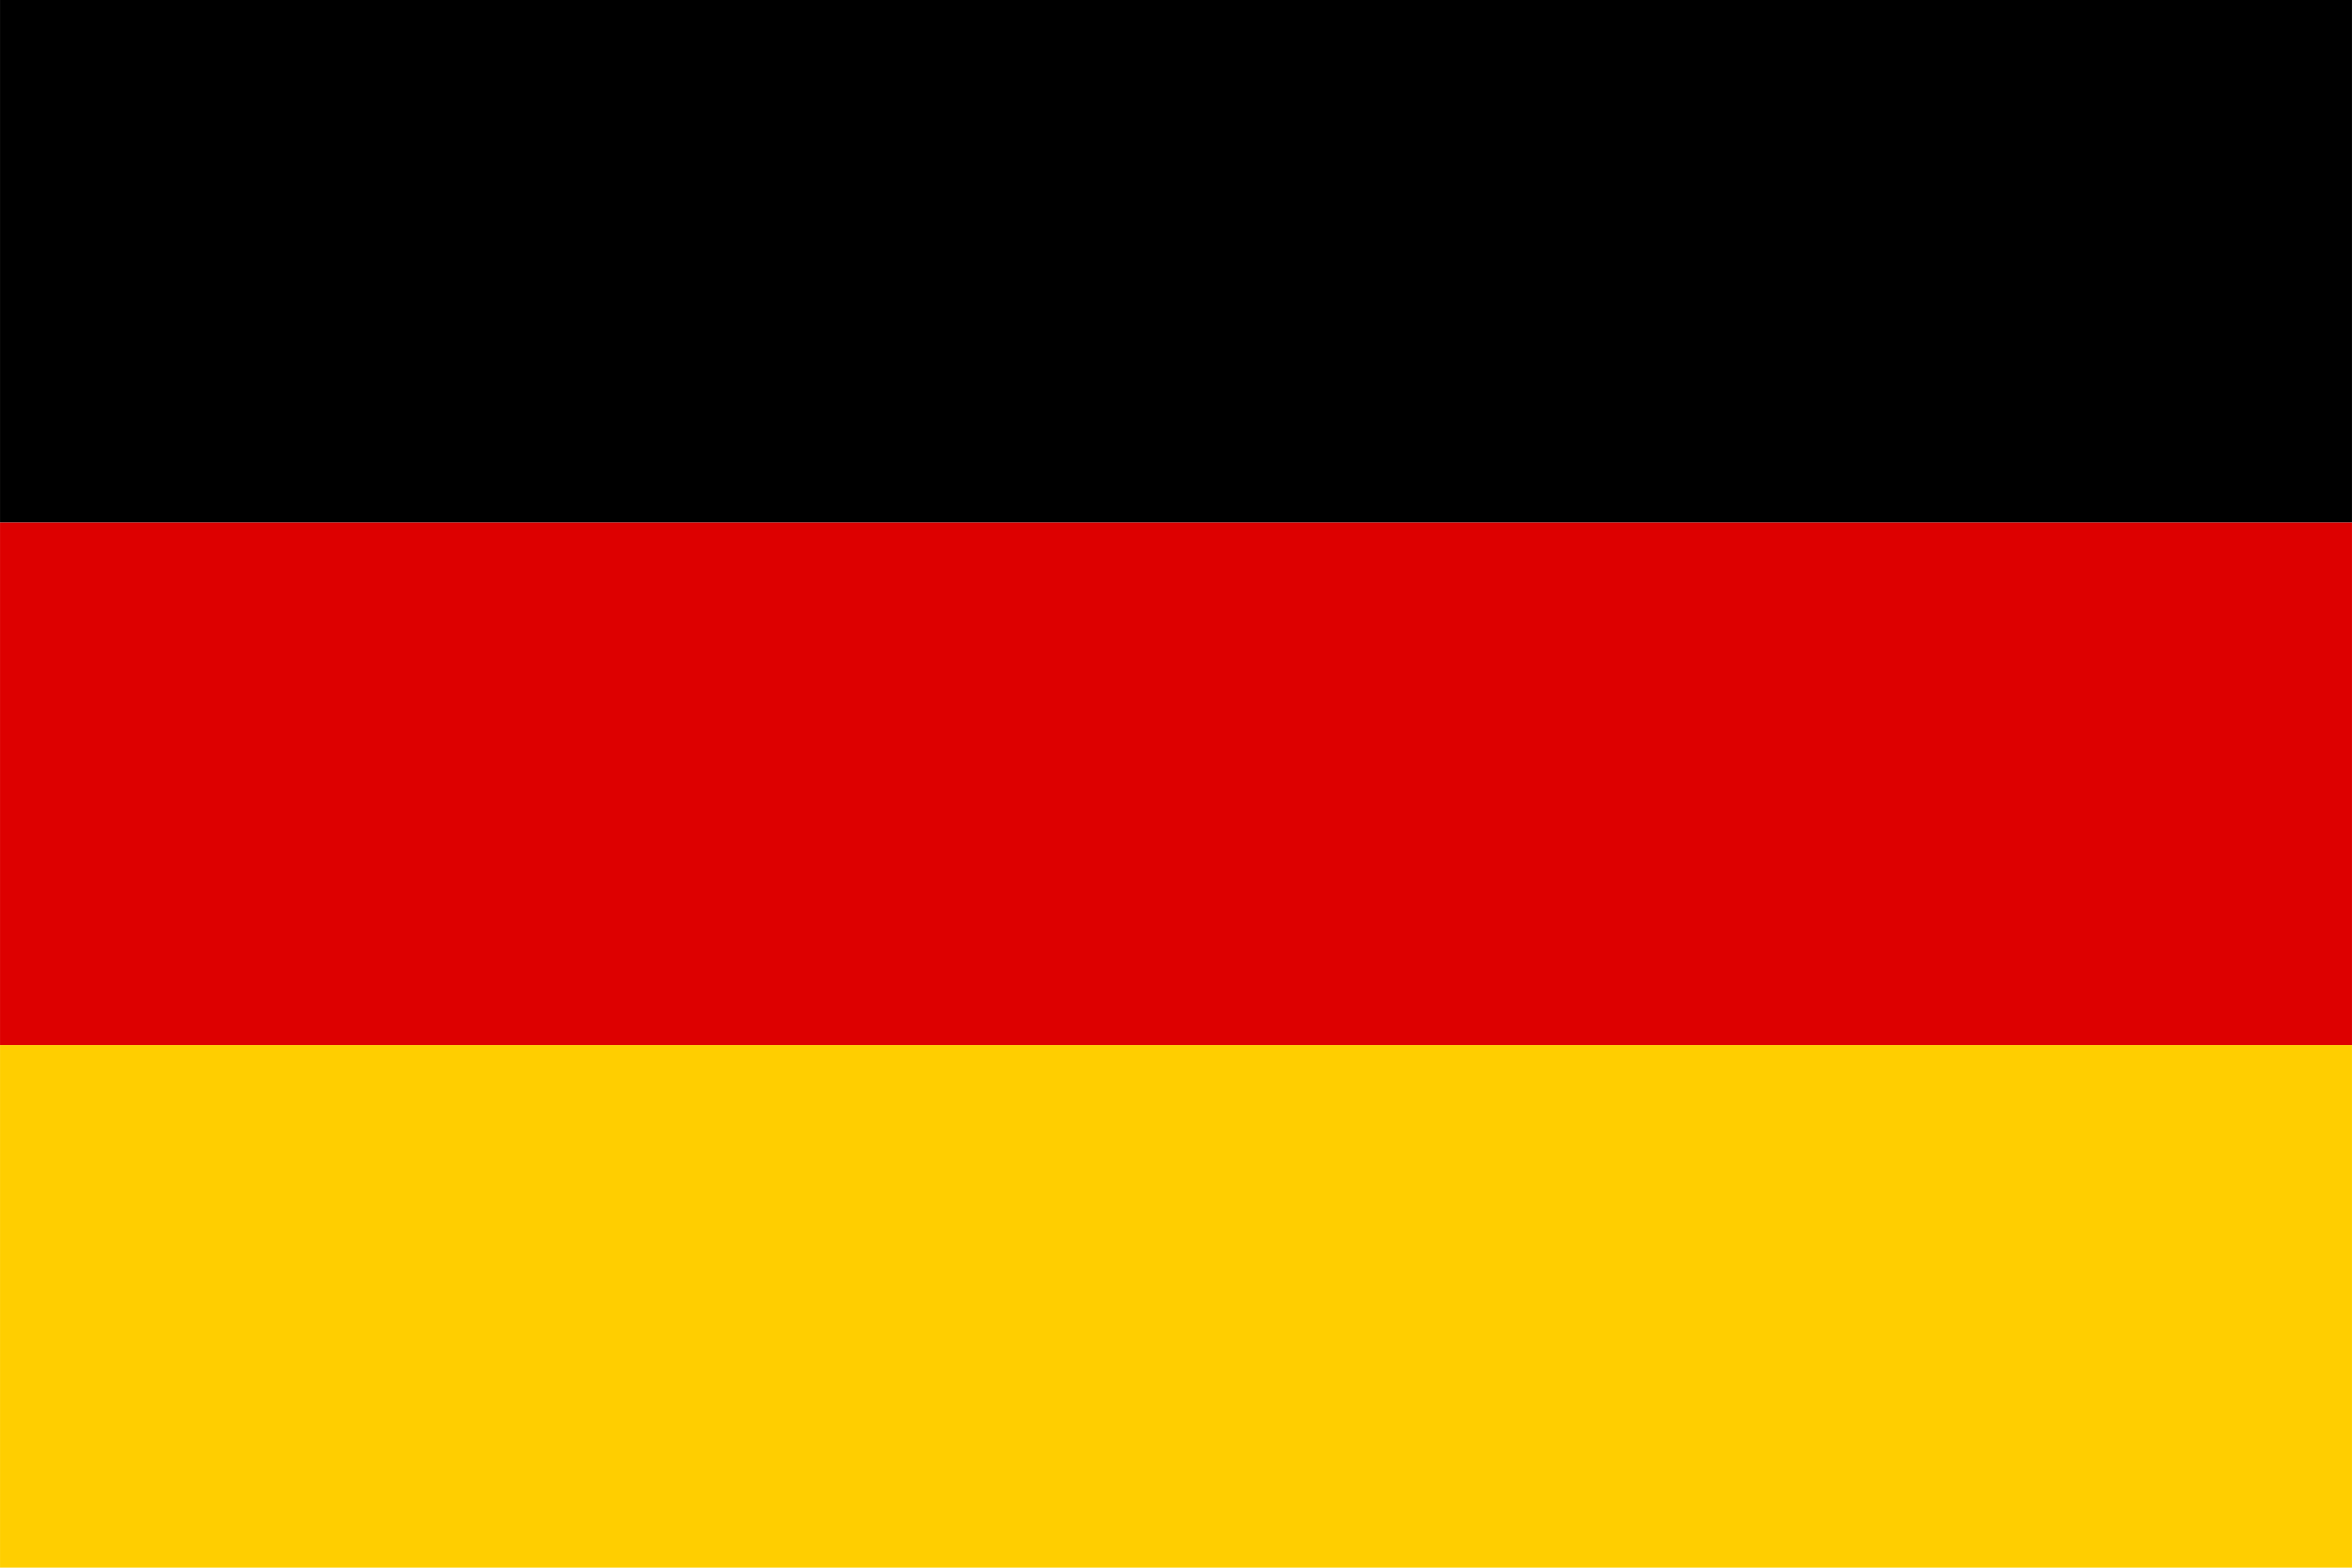
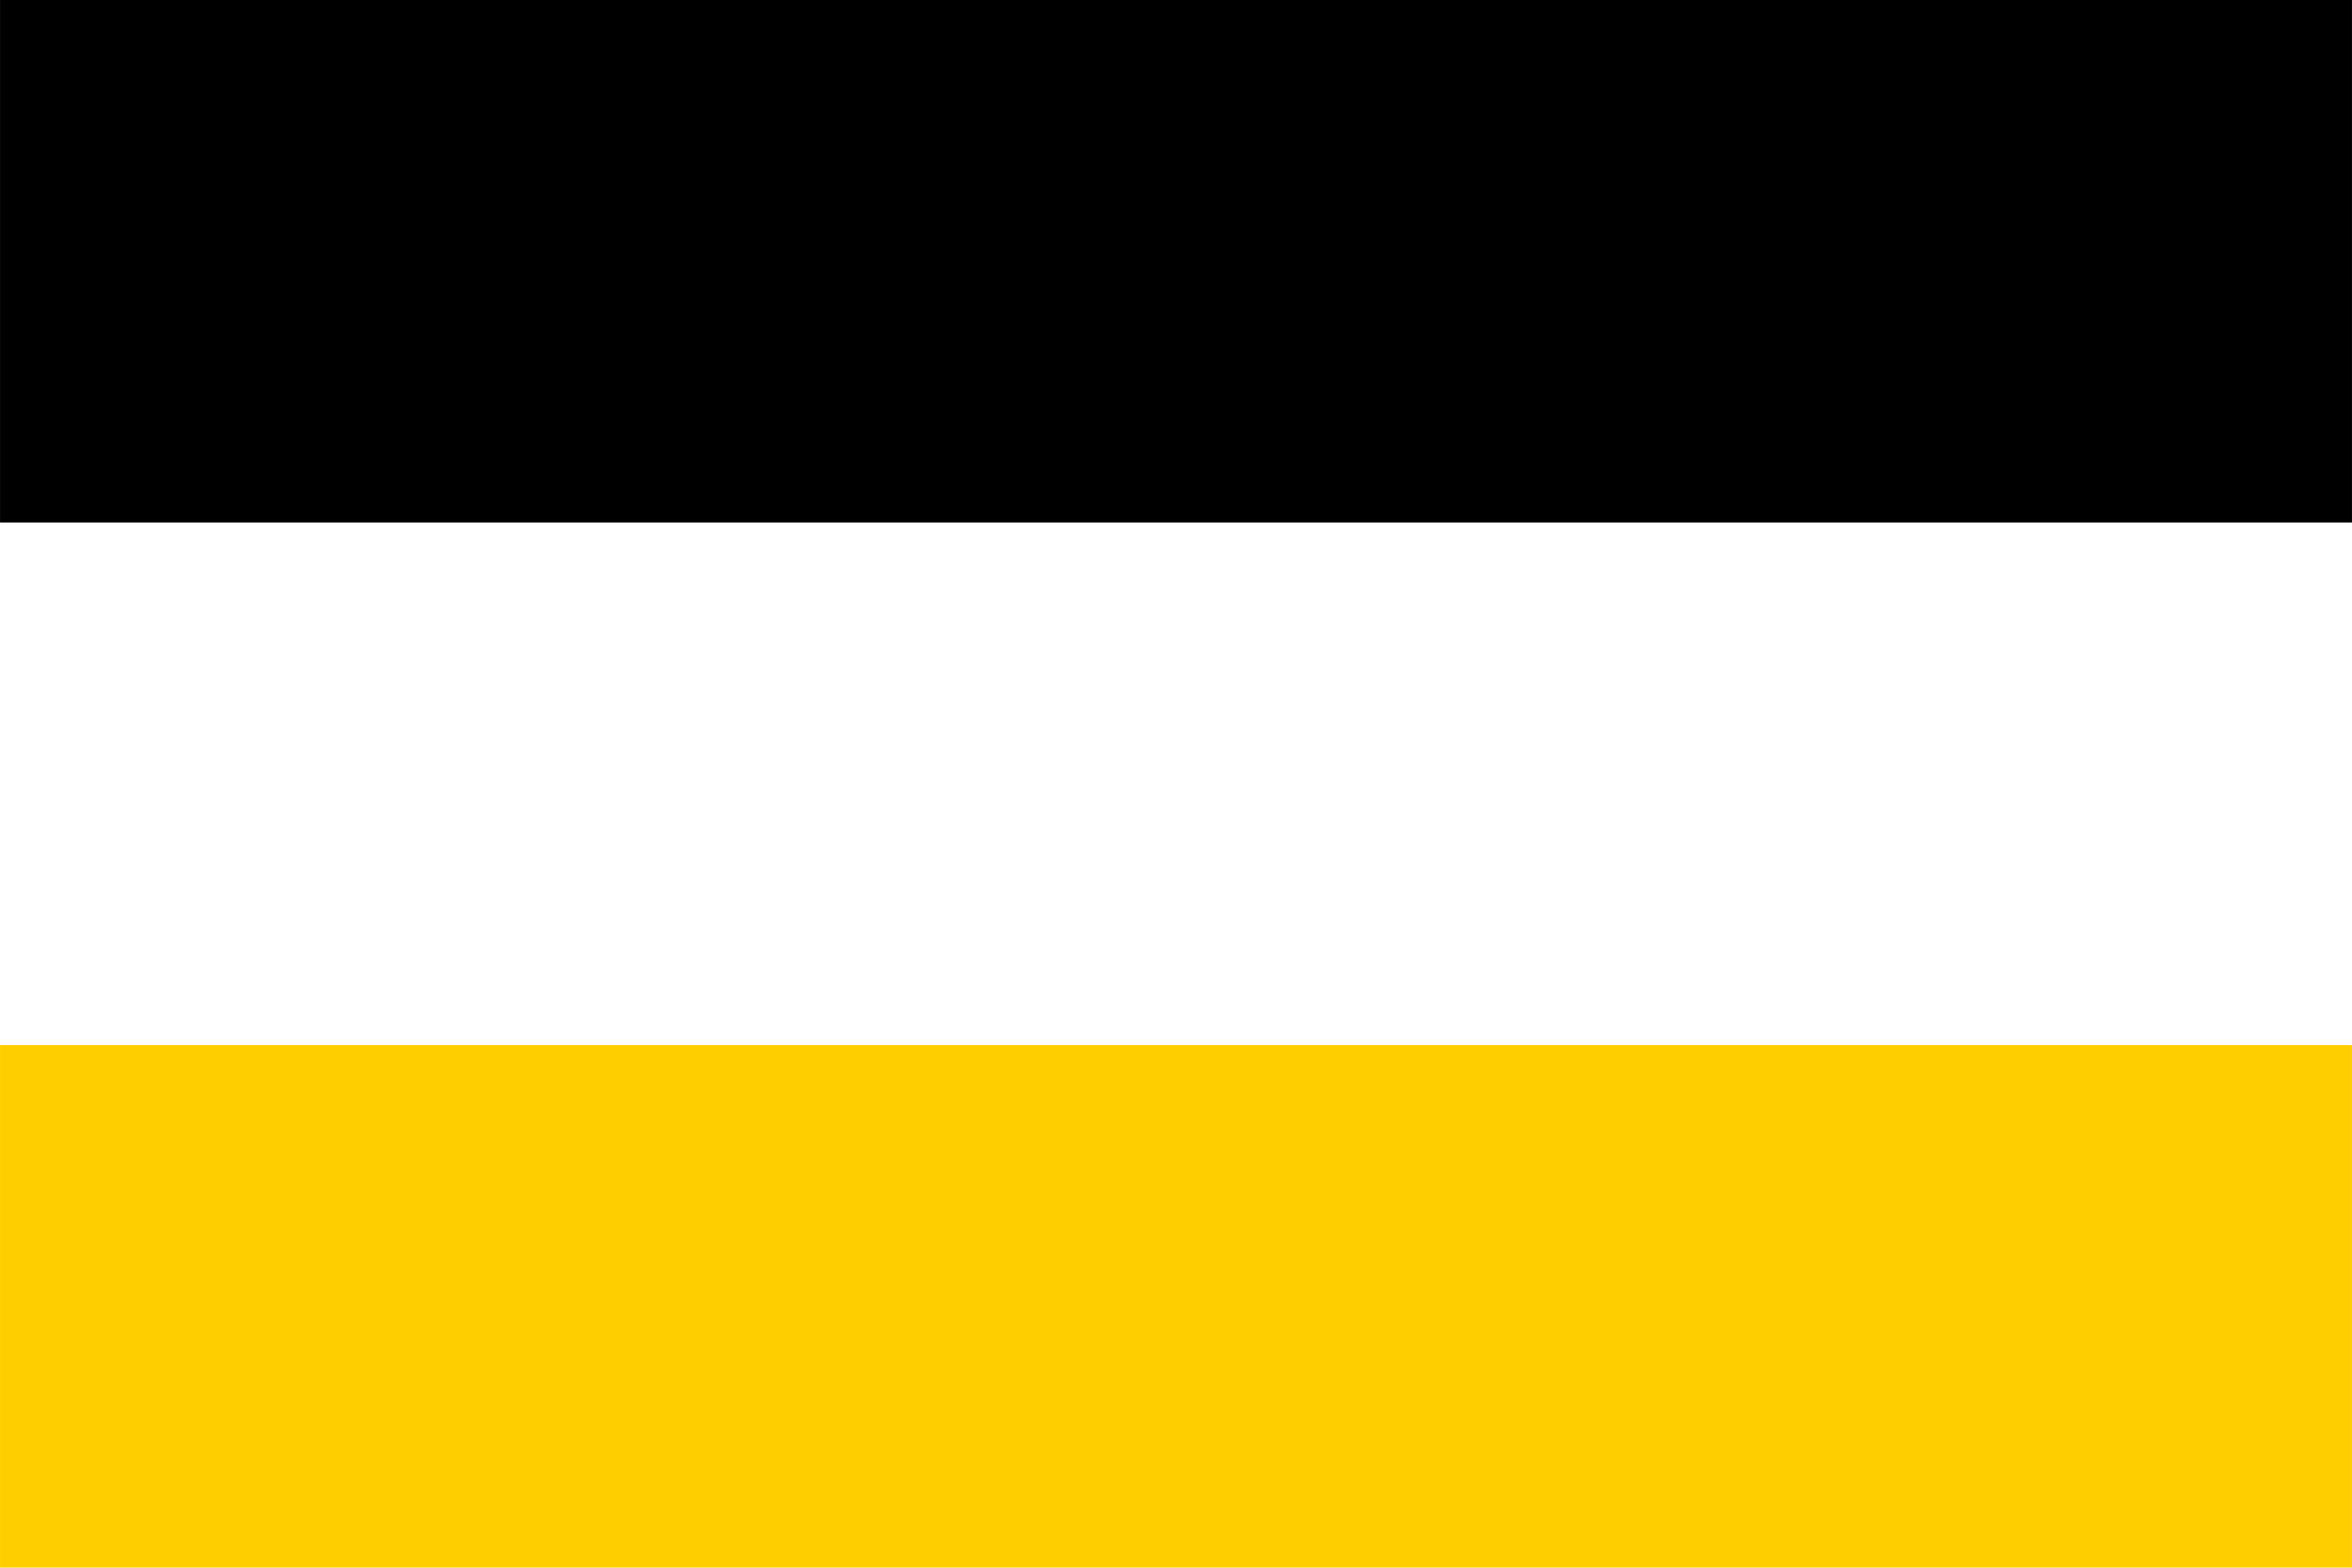
<svg xmlns="http://www.w3.org/2000/svg" viewBox="0 0 600 400" width="200" height="133.33">
  <rect width="600" height="133.33" fill="#000" />
-   <rect width="600" height="133.33" fill="#d00" y="133.33" />
  <rect width="600" height="133.33" fill="#ffce00" y="266.66" />
</svg>